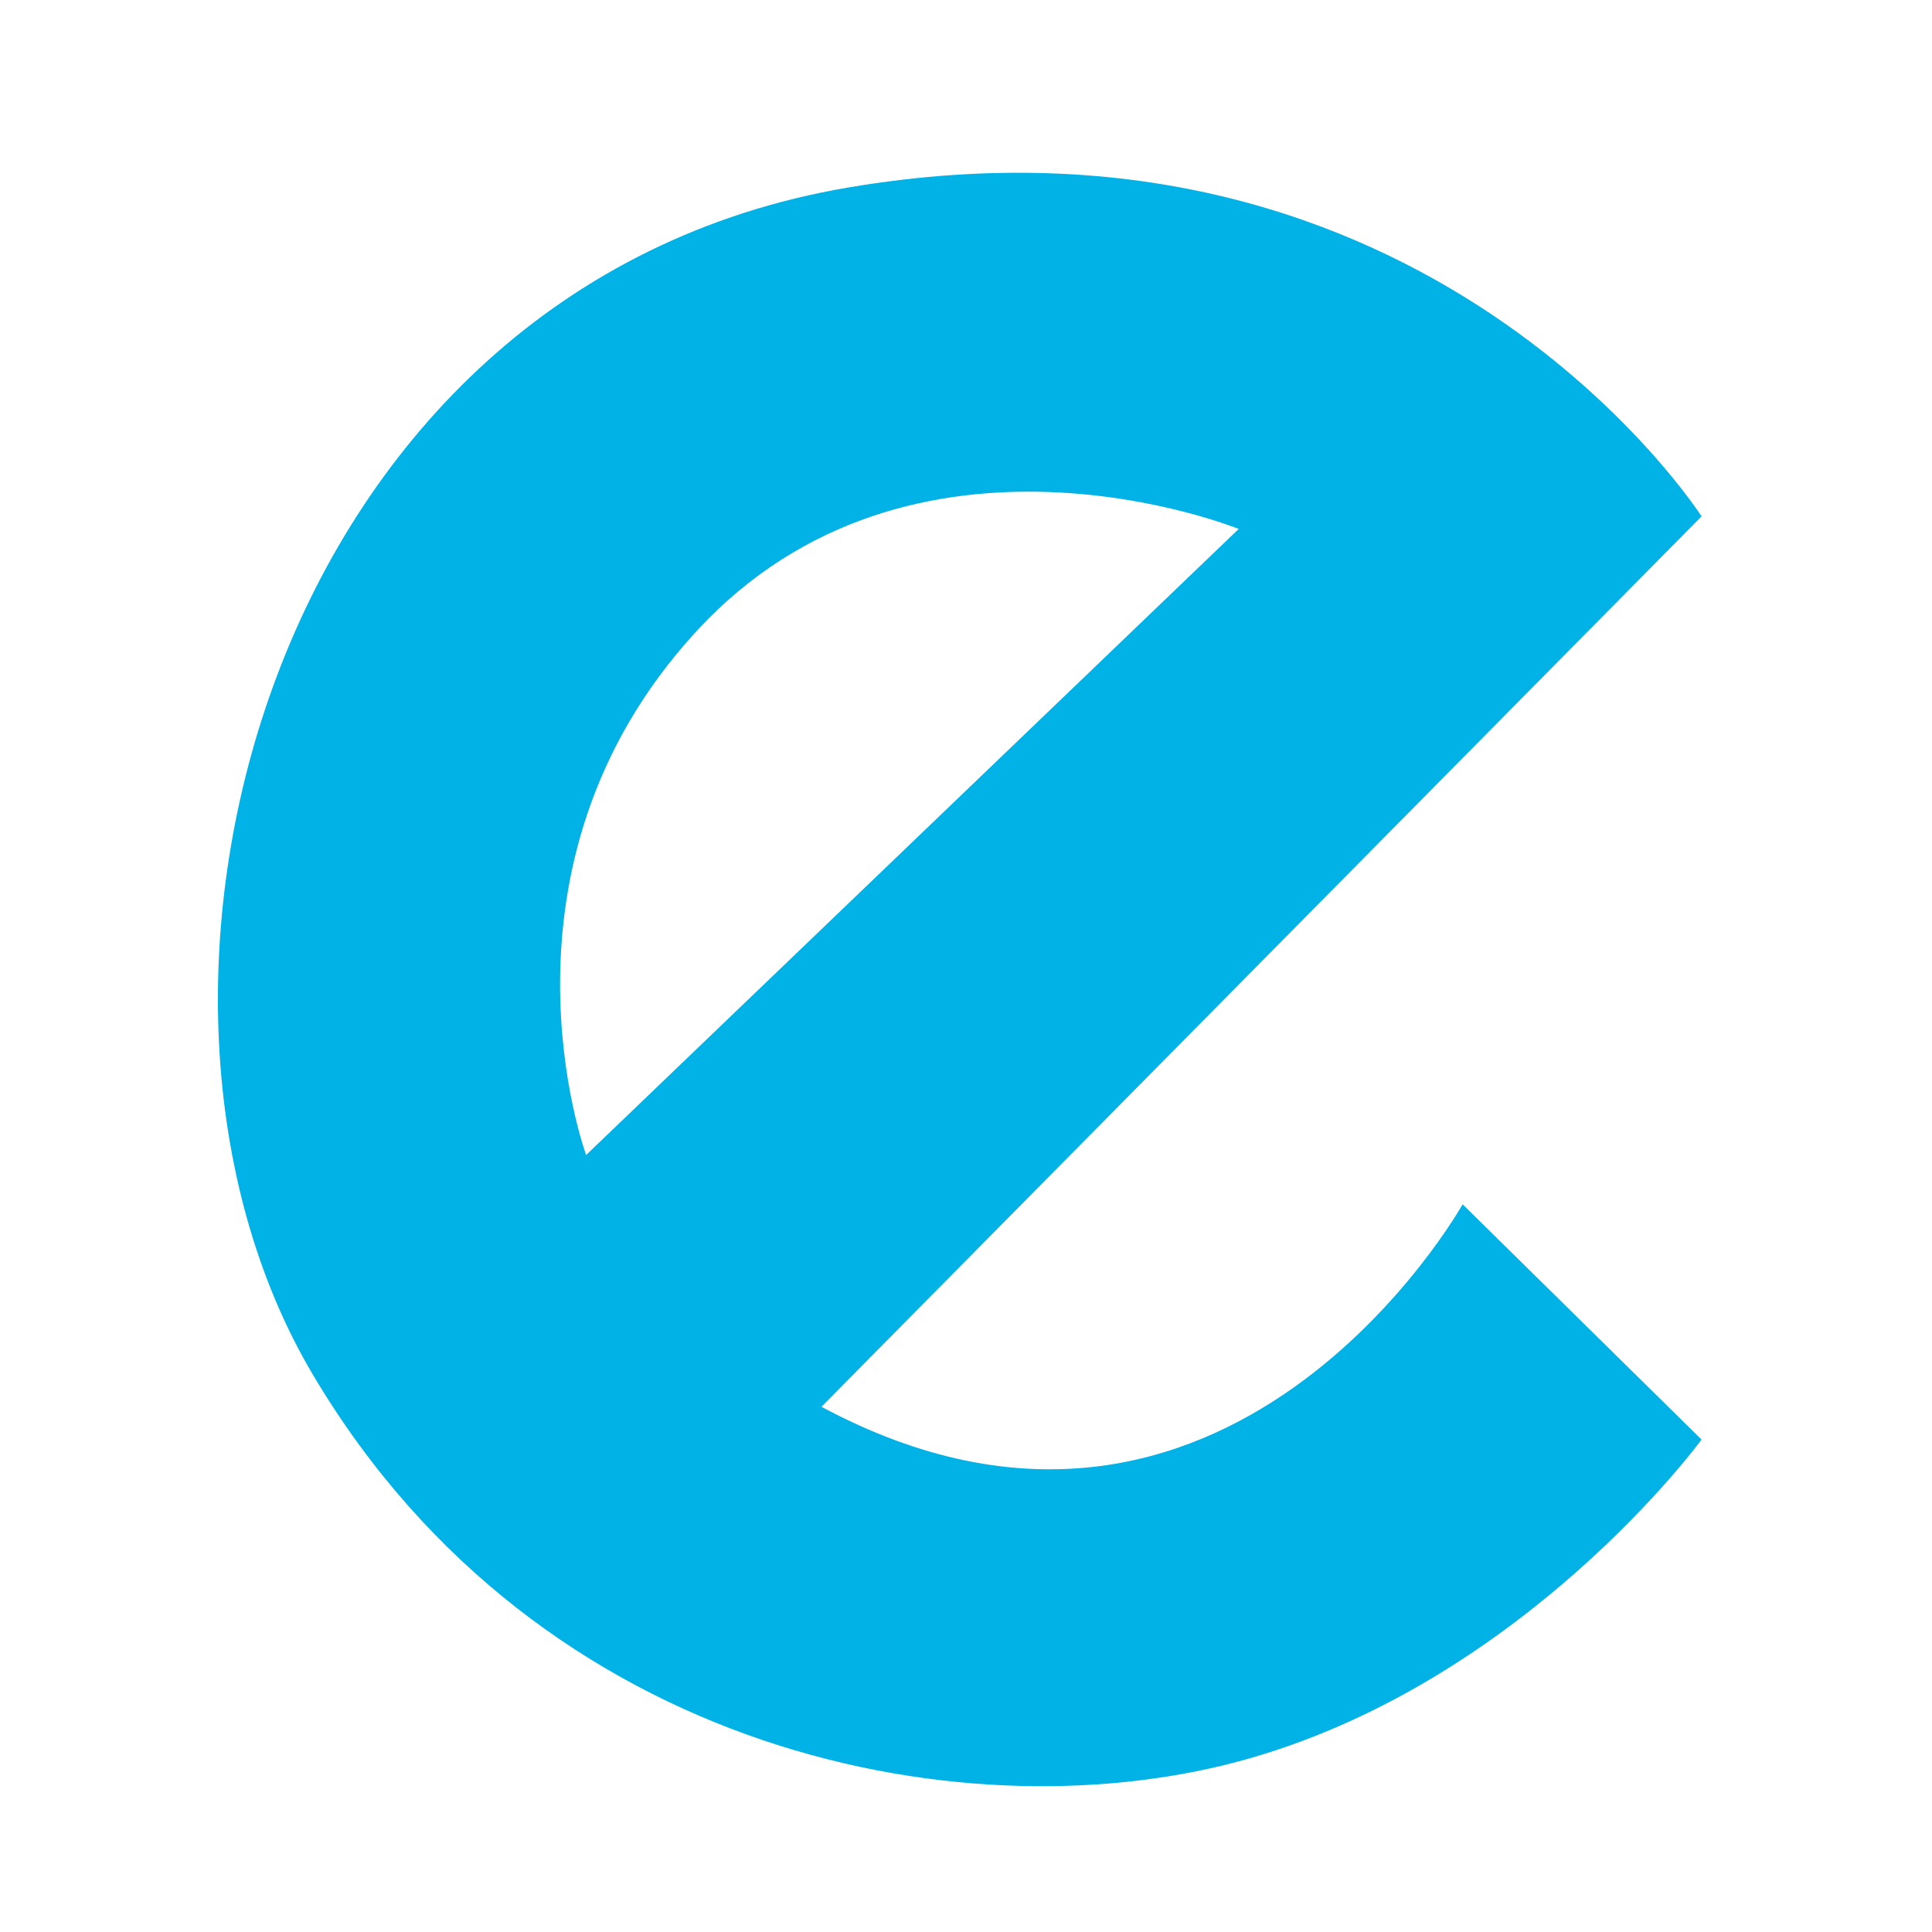
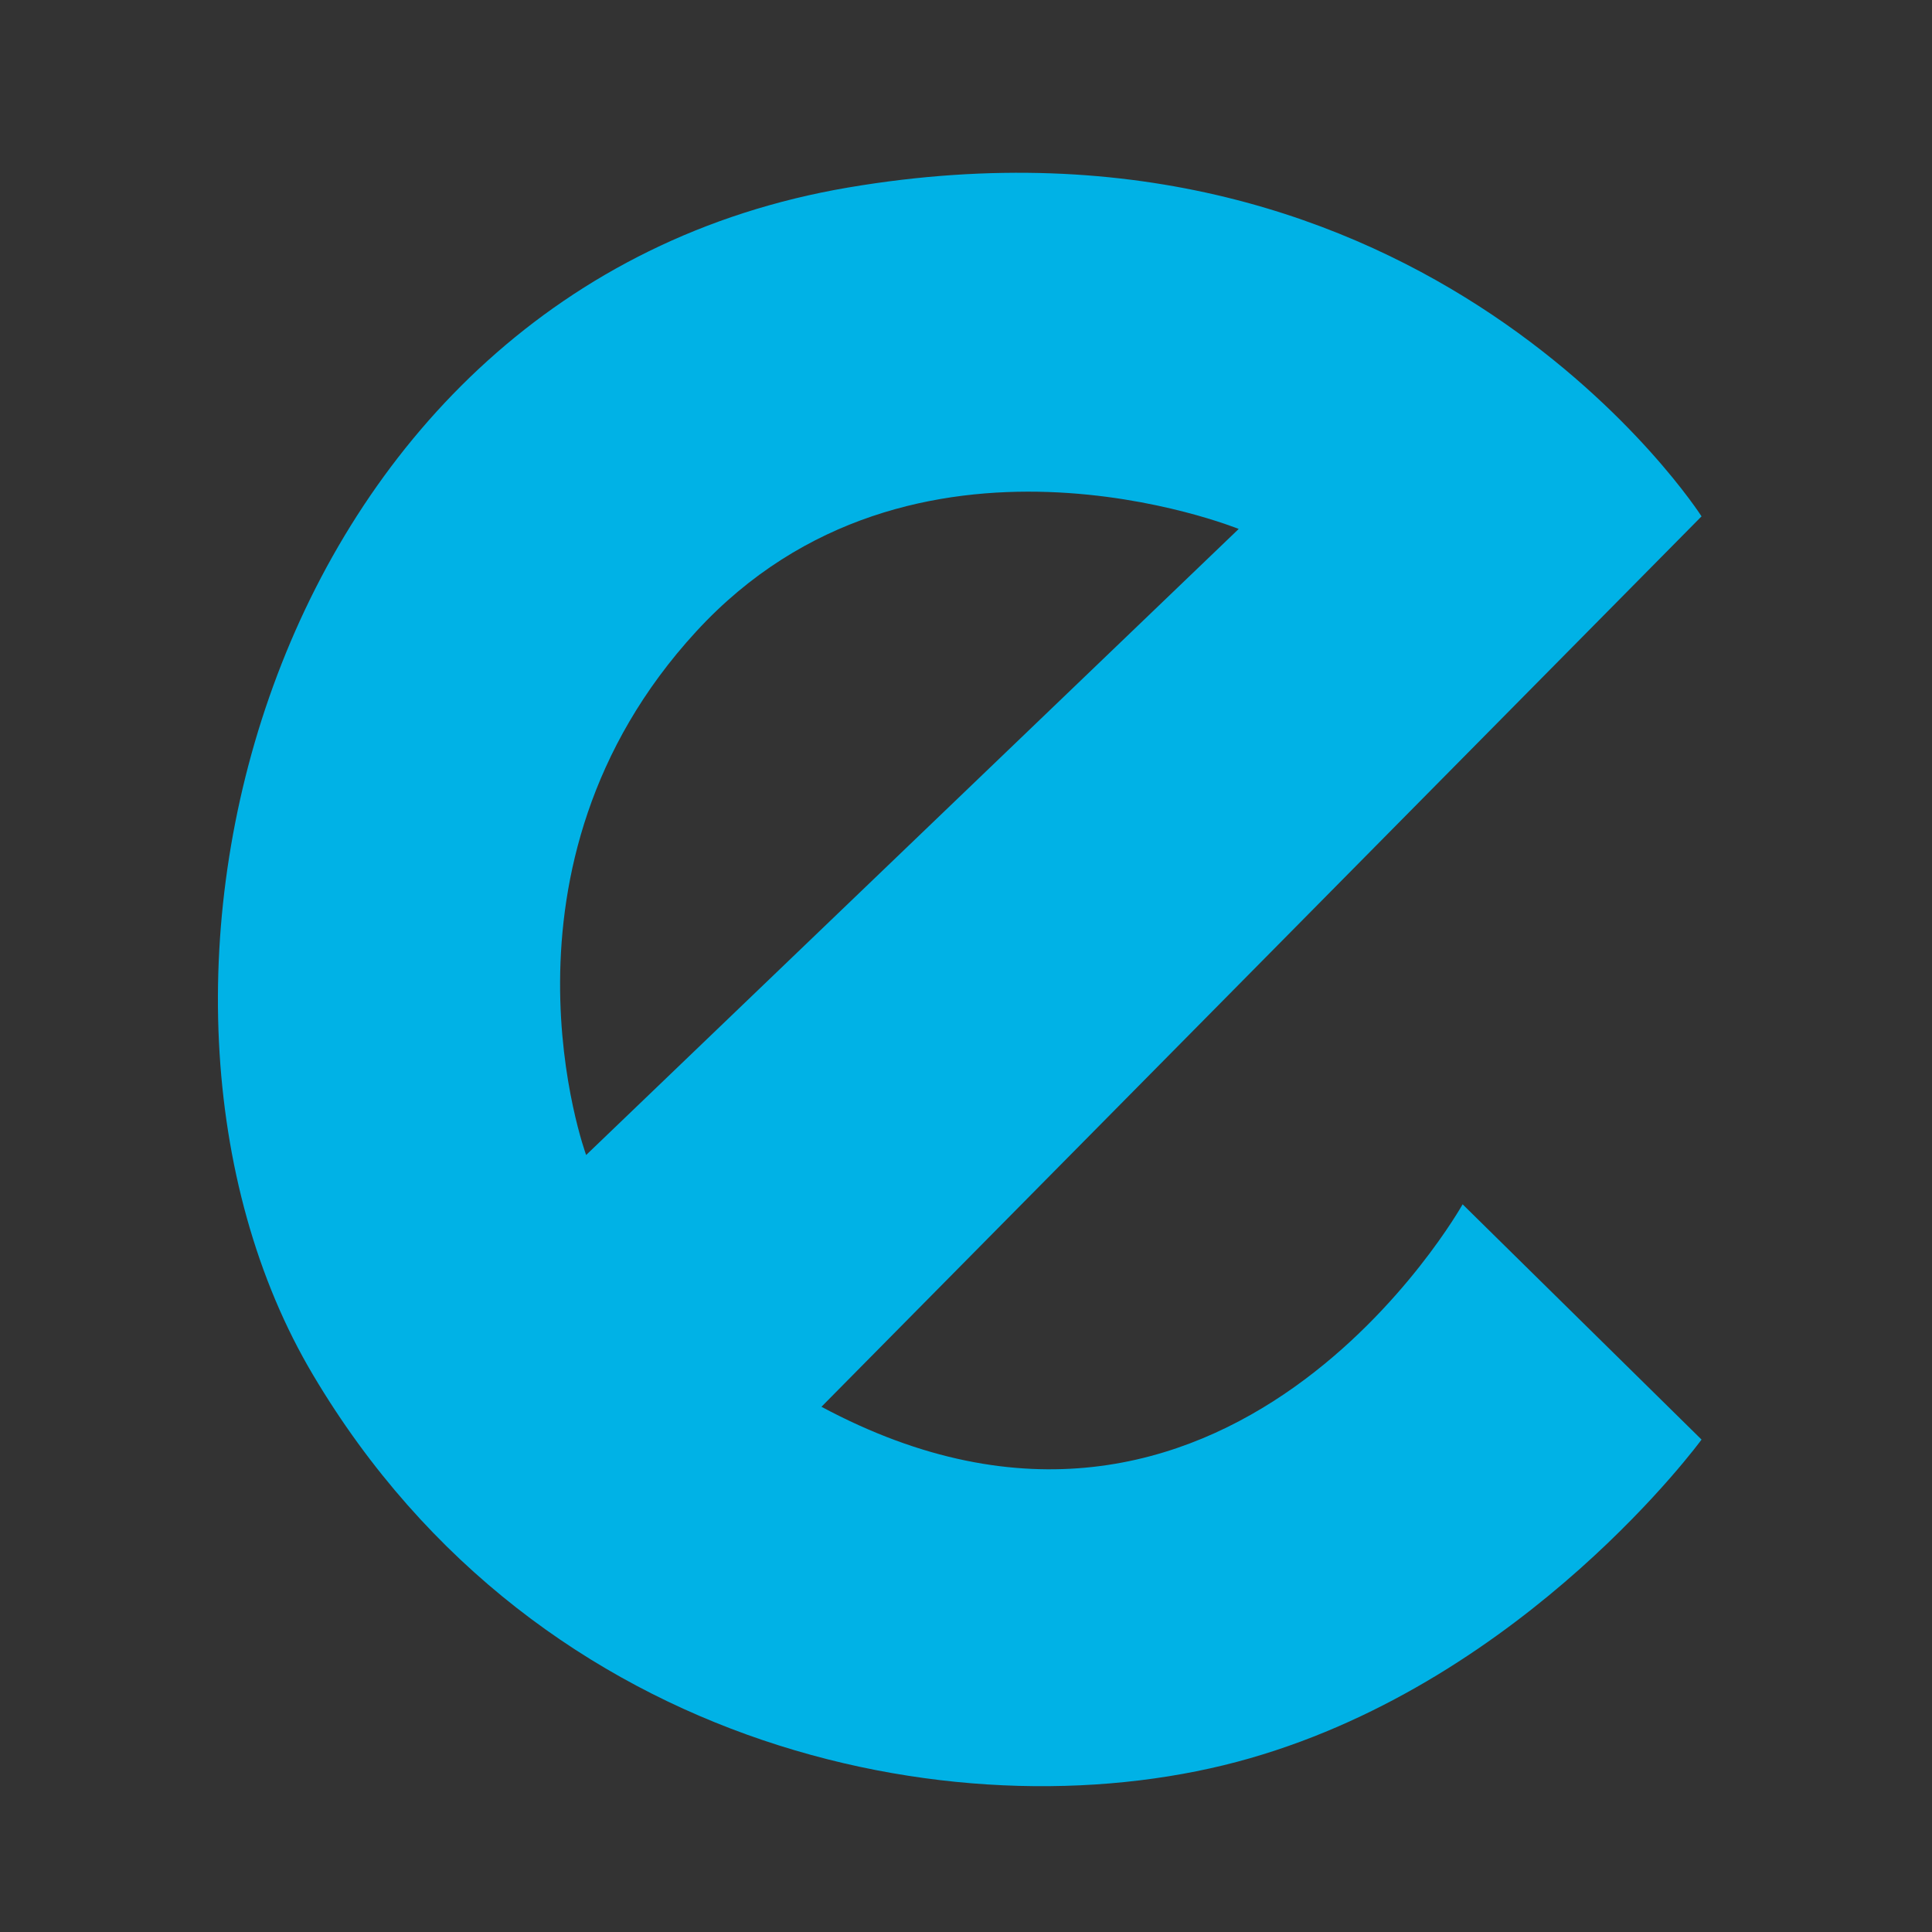
<svg xmlns="http://www.w3.org/2000/svg" width="1080" height="1080" viewBox="0 0 1080 1080">
  <rect x="0" y="0" width="1080" height="1080" fill="#333333" stroke="none" />
  <defs>
    <clipPath id="clip-Mesa_de_trabajo_1">
      <rect width="1080" height="1080" />
    </clipPath>
  </defs>
  <g id="Mesa_de_trabajo_1" data-name="Mesa de trabajo 1" clip-path="url(#clip-Mesa_de_trabajo_1)">
-     <rect width="1080" height="1080" fill="#fff" />
    <g id="Group_1" data-name="Group 1">
      <path id="Path_1" data-name="Path 1" d="M459.2,786.393,951.174,288.647S798.514,49.7,474.042,104.841c-324.521,55.164-426.371,449.618-299,663.831C302.181,982.866,544,1027.423,698.768,982.866c154.91-44.534,252.406-178.134,252.406-178.134L817.618,673.217S686.078,908.019,459.2,786.393ZM389.188,353.005c120.865-131.491,303.26-57.321,303.26-57.321L327.654,645.659S268.327,484.453,389.188,353.005Z" fill="#00b2e6" />
    </g>
  </g>
</svg>